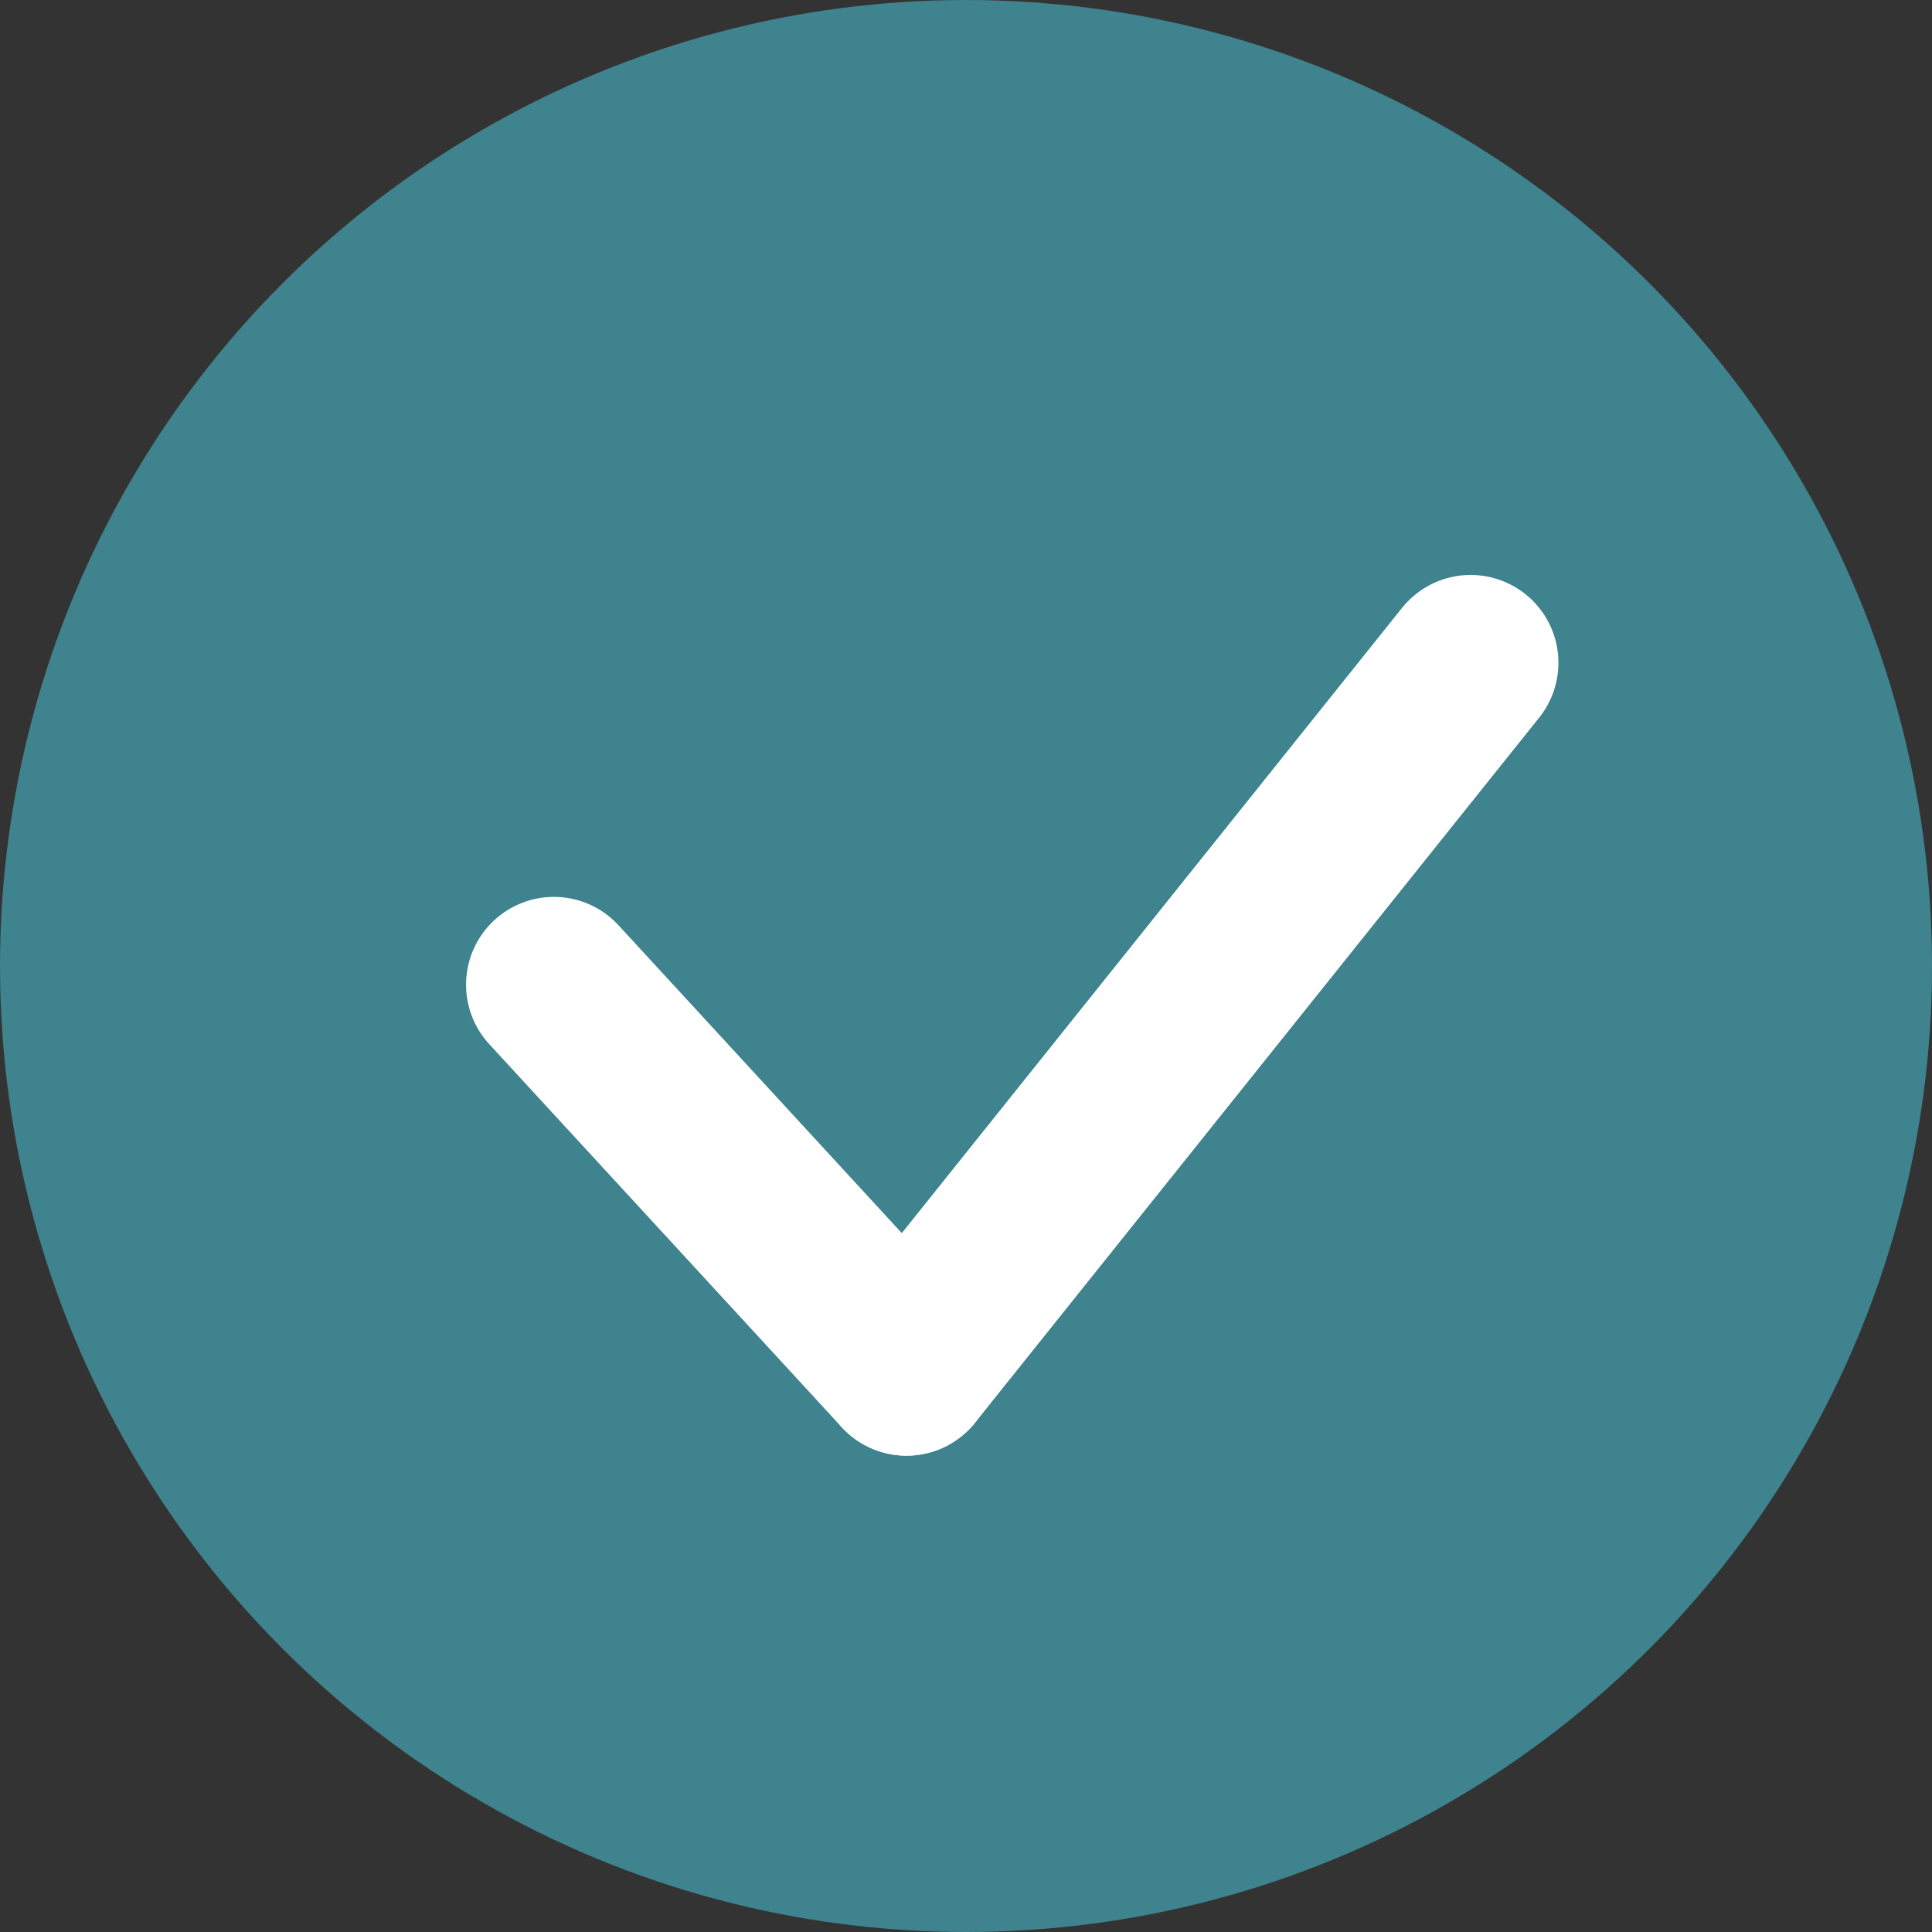
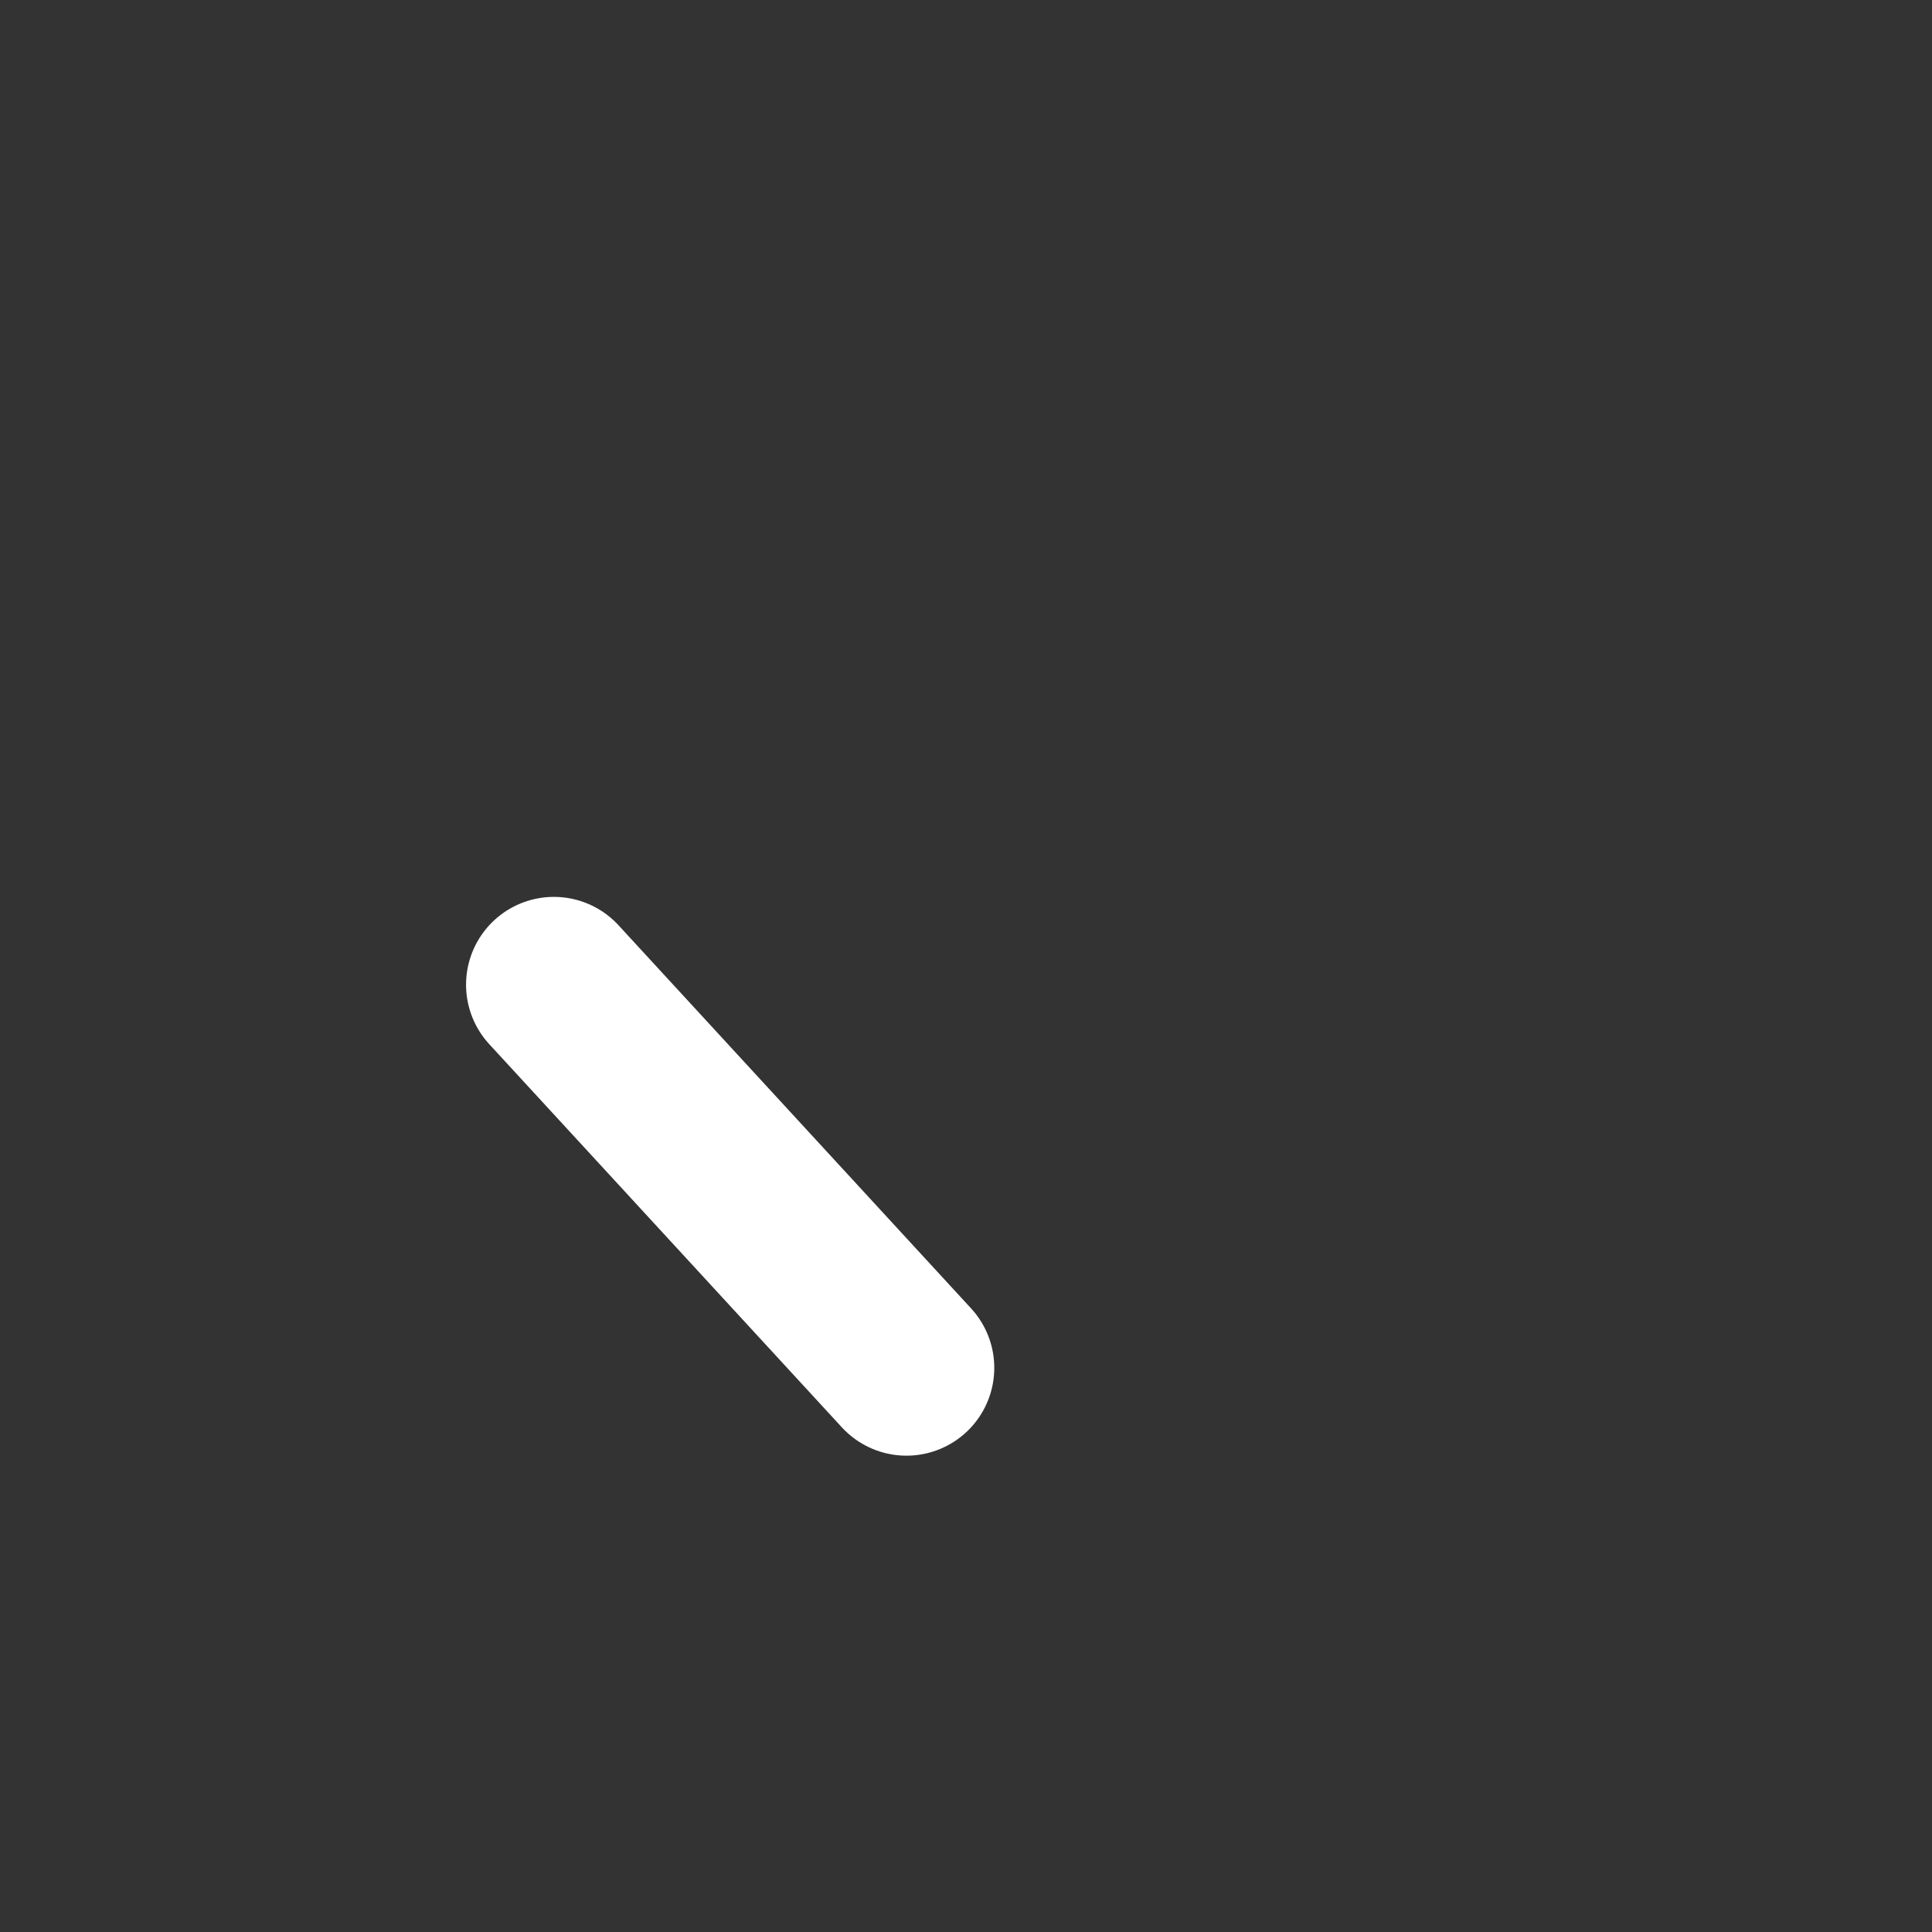
<svg xmlns="http://www.w3.org/2000/svg" data-name="Component 15 – 1" viewBox="0 0 22 22">
  <rect x="0" y="0" width="22" height="22" fill="#333333" stroke="none" />
-   <circle cx="11" cy="11" r="11" fill="#3e838e" data-name="Ellipse 10" />
  <line transform="translate(6.307 11.213)" x2="4.015" y2="4.363" fill="none" stroke="#fff" stroke-linecap="round" stroke-width="2" data-name="Line 122" />
-   <line transform="translate(10.322 7.547)" x1="6.424" y2="8.029" fill="none" stroke="#fff" stroke-linecap="round" stroke-width="2" data-name="Line 123" />
</svg>